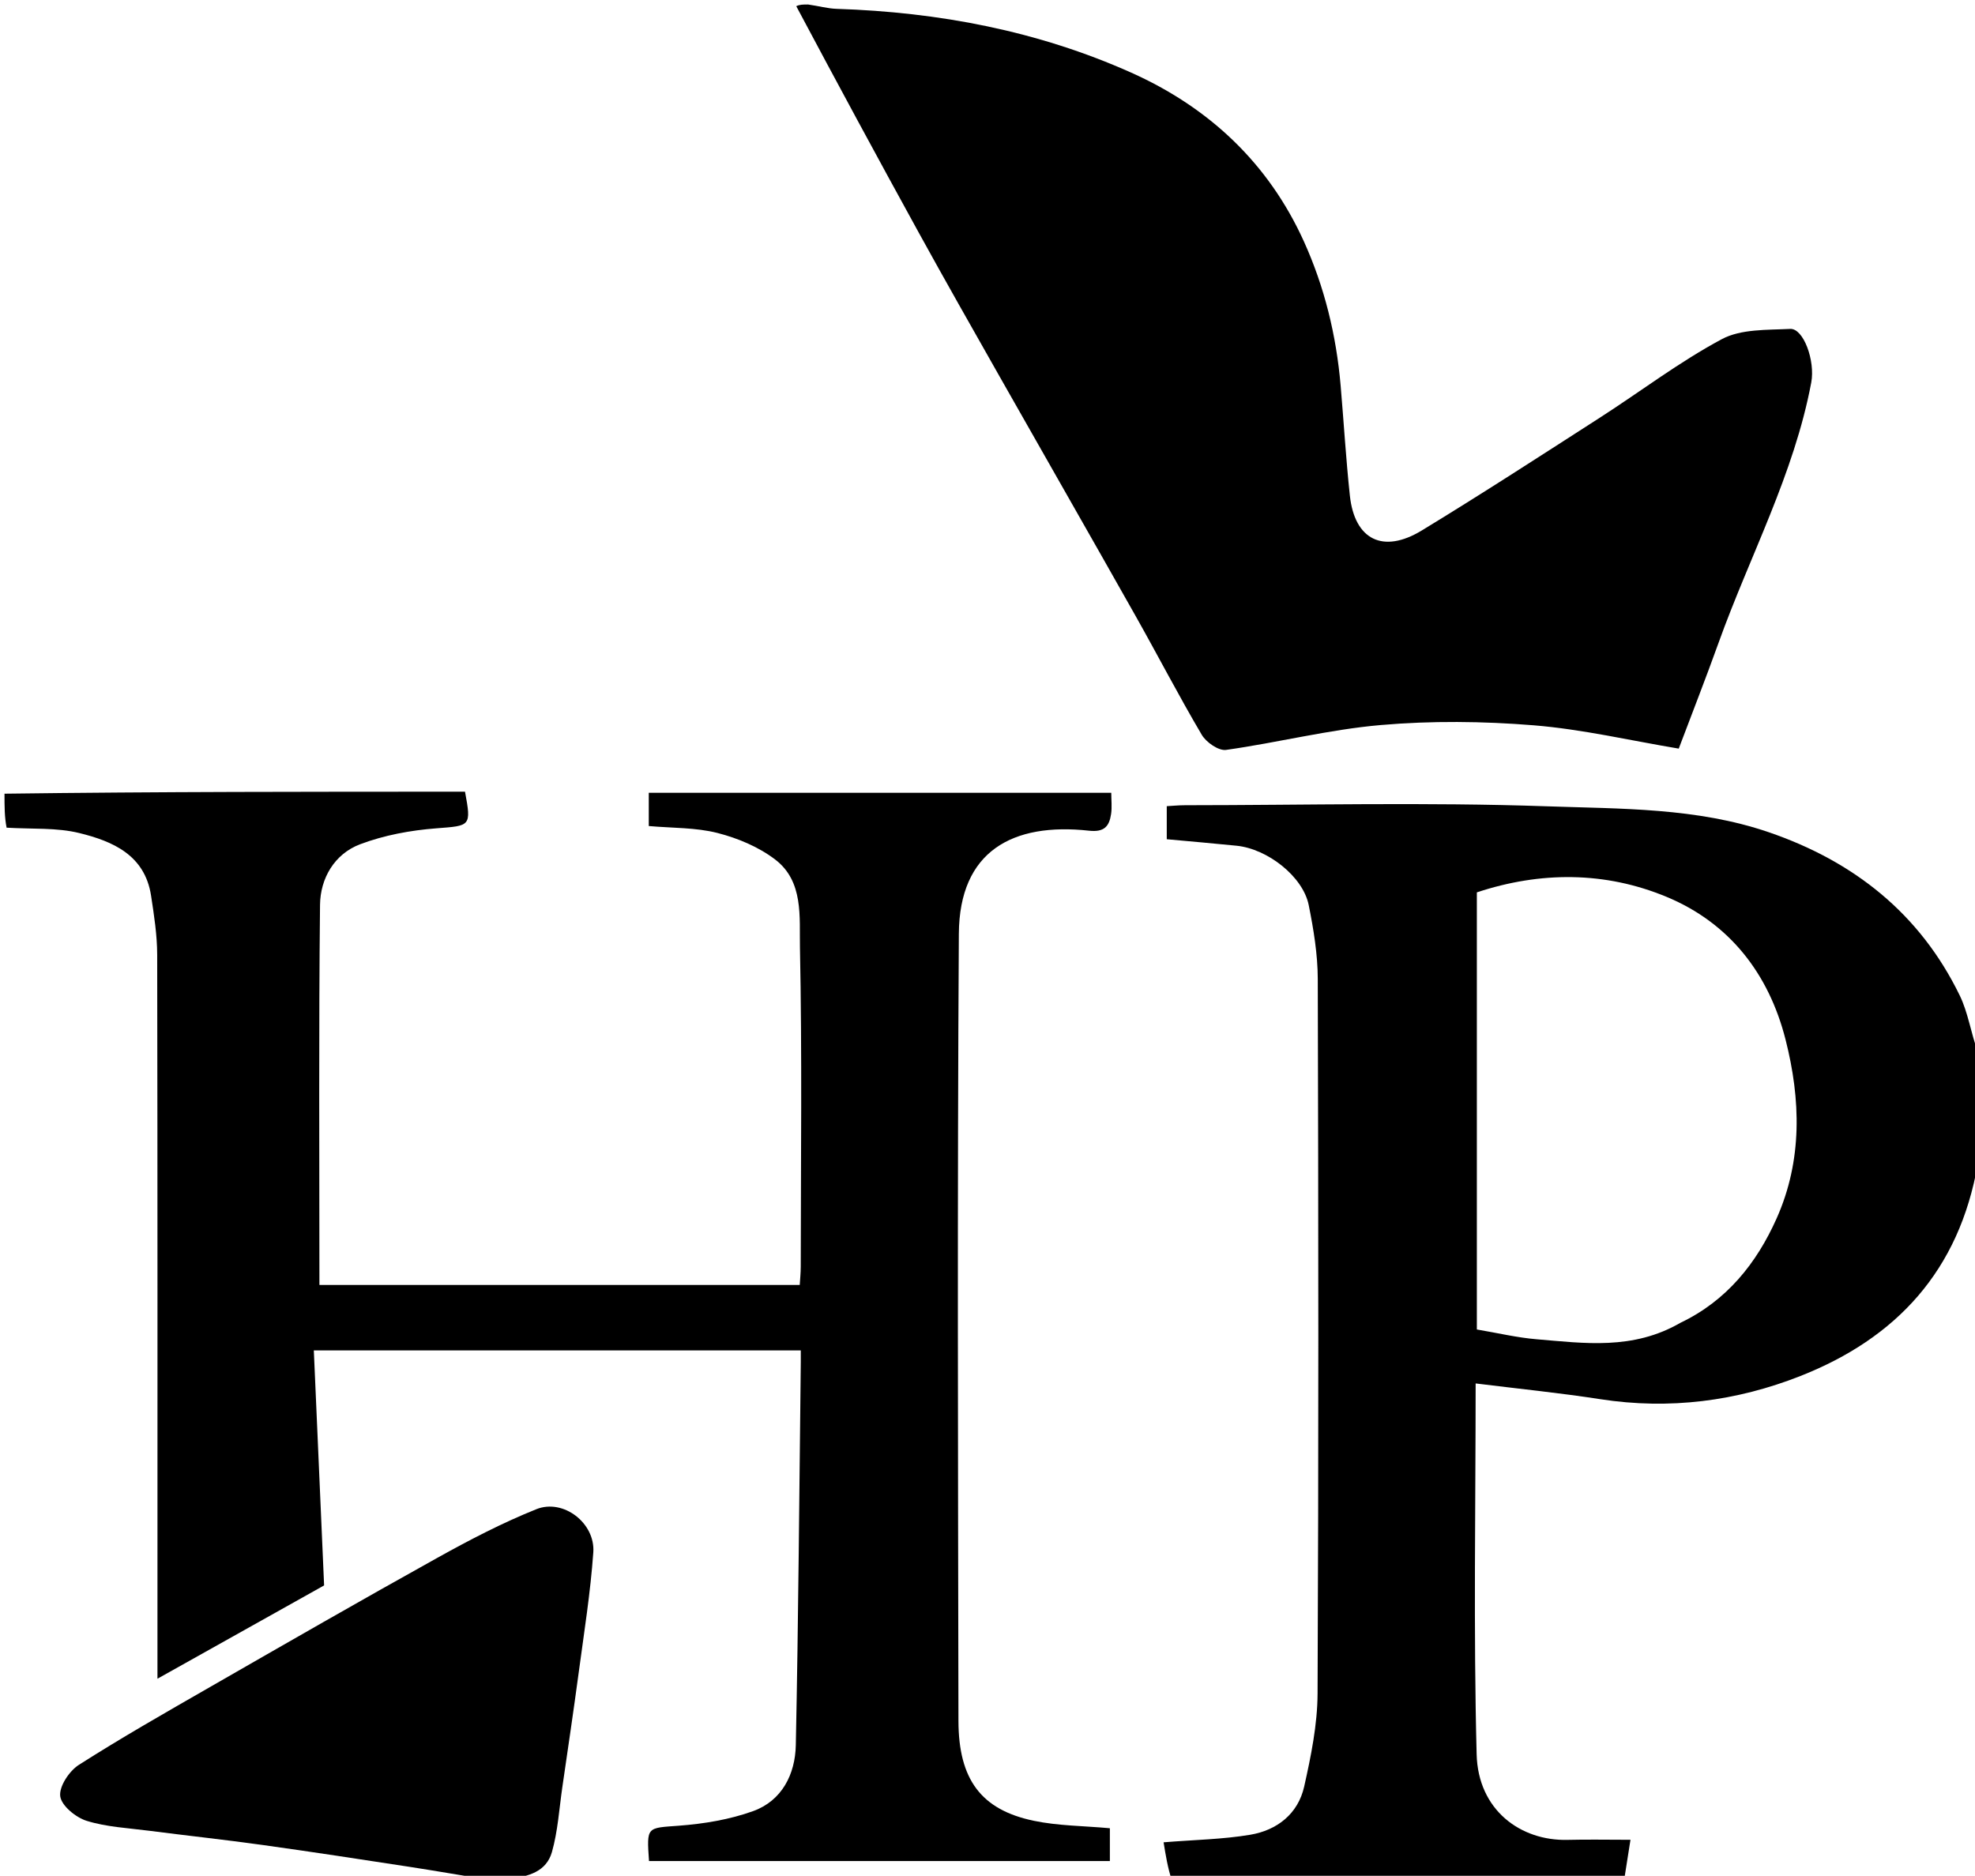
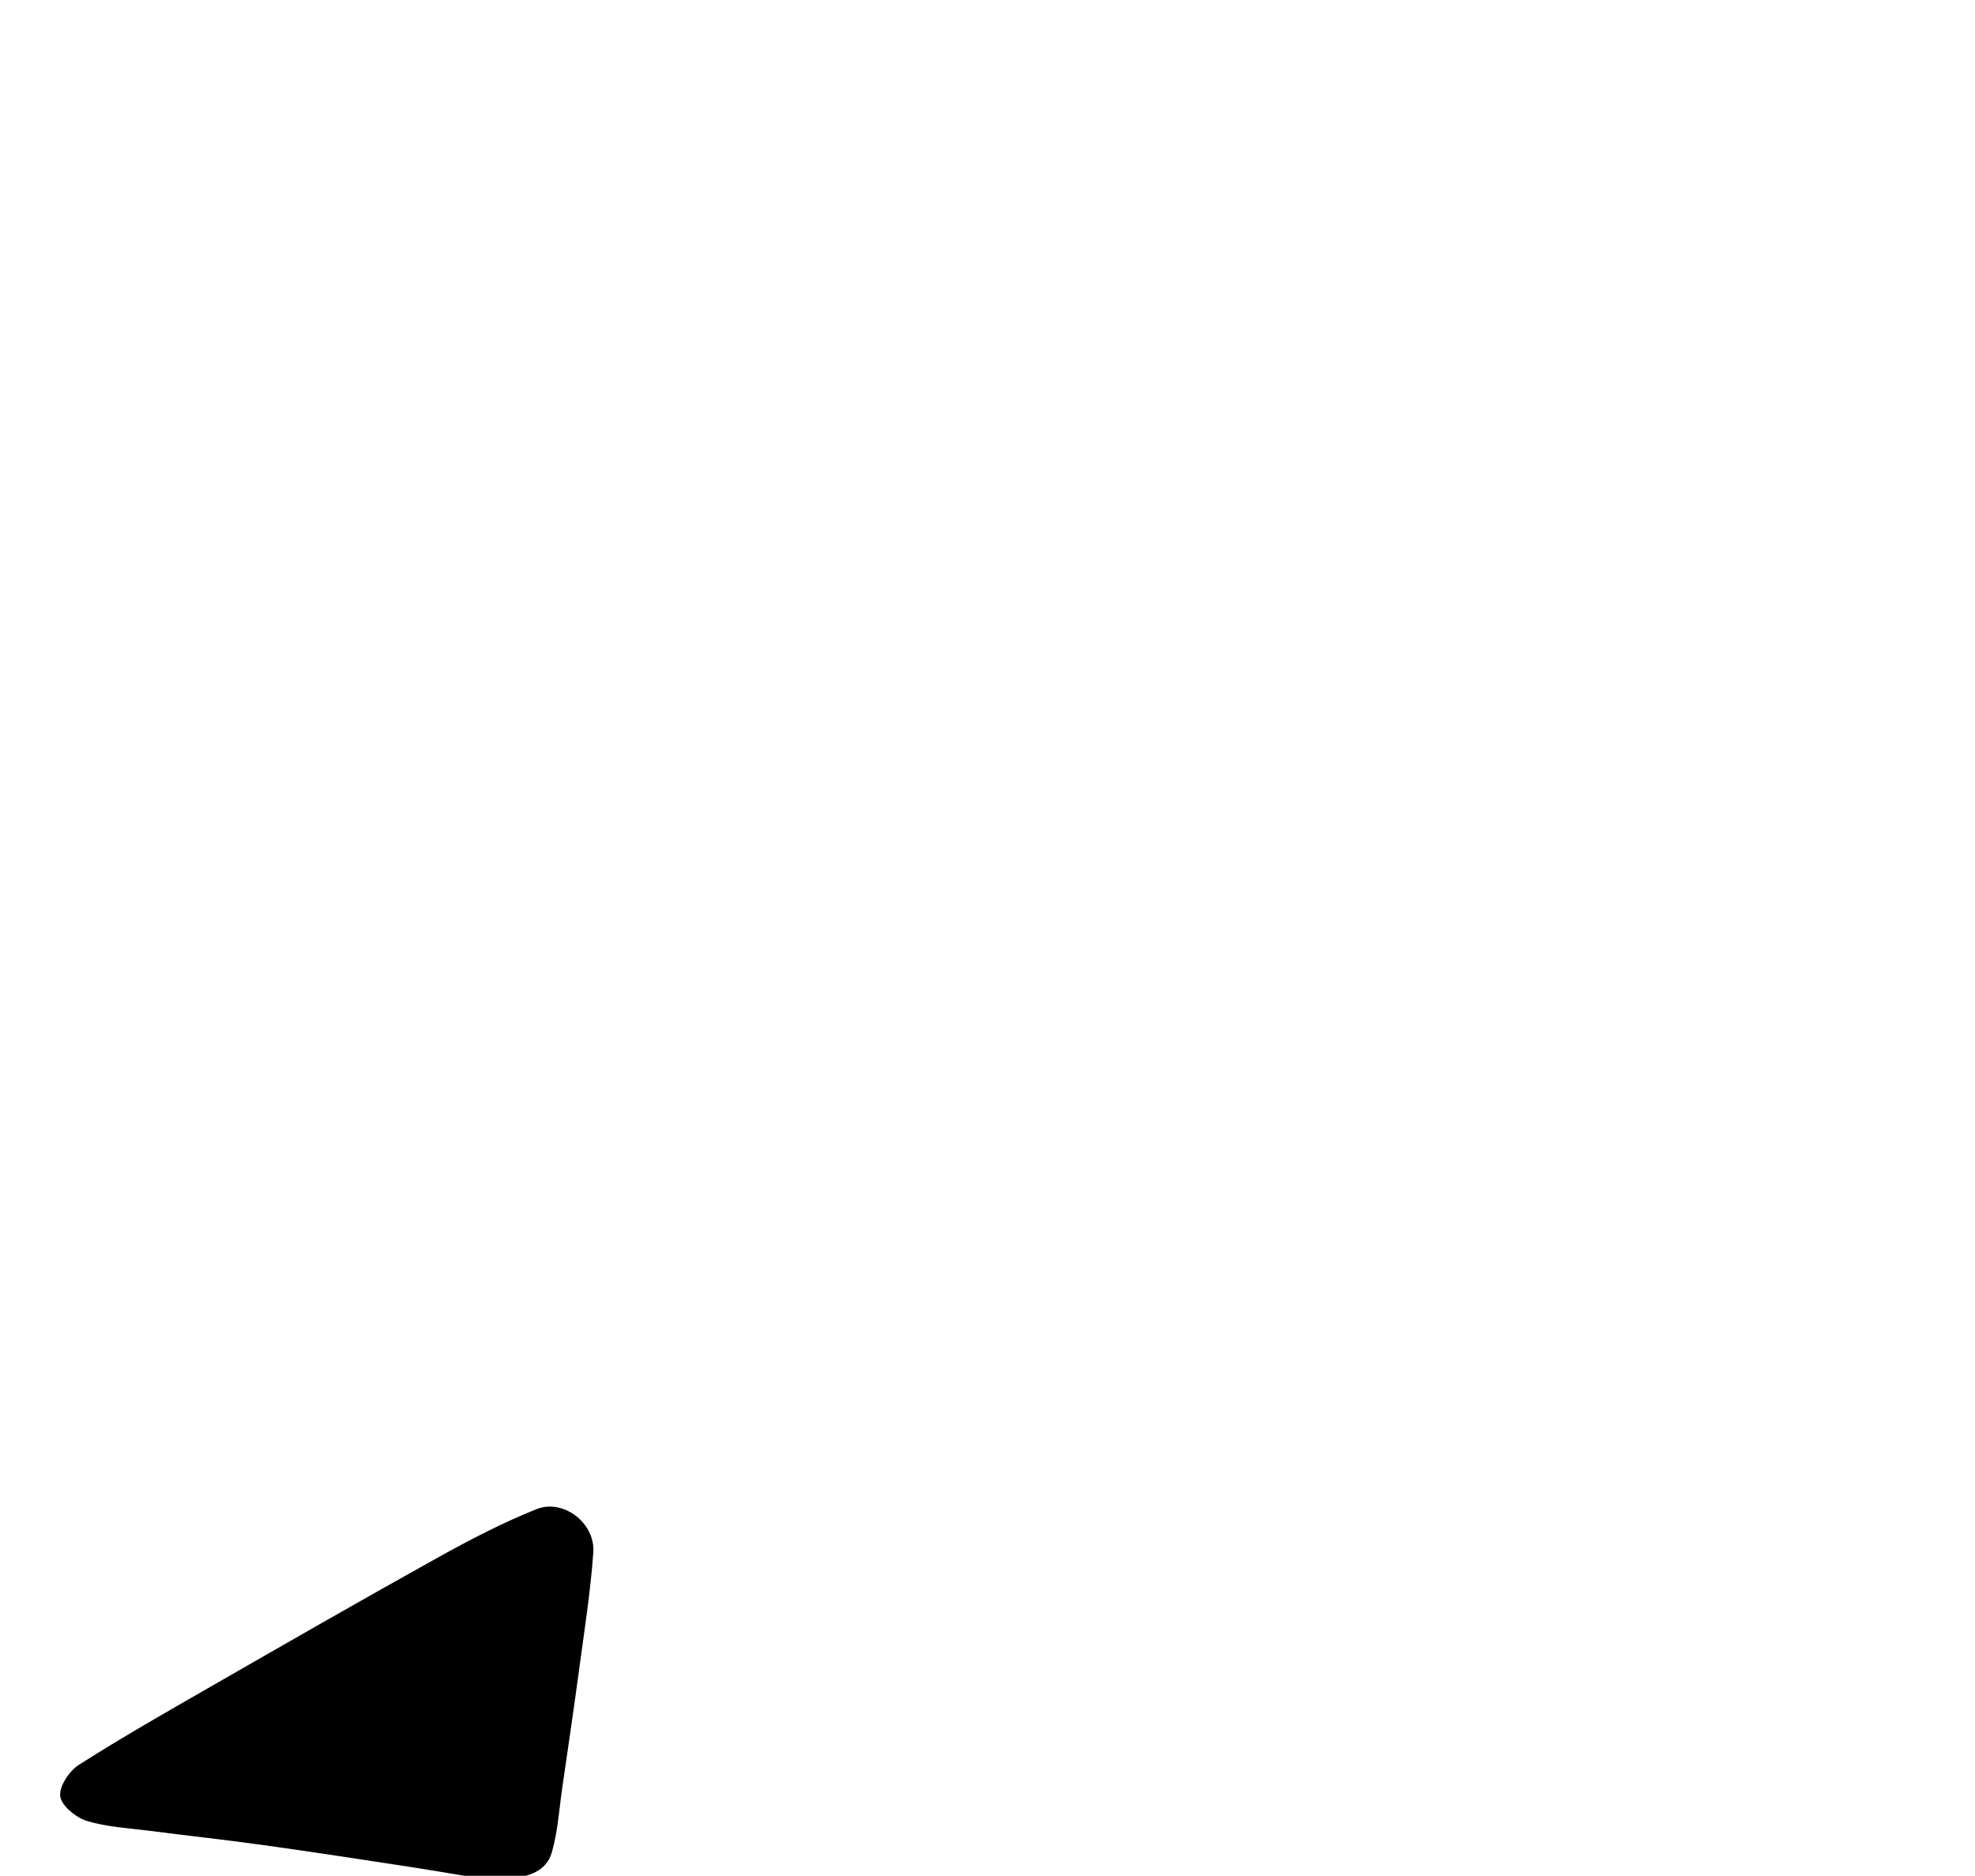
<svg xmlns="http://www.w3.org/2000/svg" version="1.1" id="Layer_1" x="0px" y="0px" width="100%" viewBox="0 0 439 417" enable-background="new 0 0 439 417" xml:space="preserve">
-   <path fill="#000000" opacity="1" stroke="none" d=" M1,176.444   C35.136,176 69.272,176 103.362,176   C104.809,183.752 104.571,183.559 96.975,184.144   C91.257,184.584 85.386,185.668 80.045,187.686   C74.337,189.843 71.197,195.273 71.135,201.155   C70.837,229.204 71.001,257.258 71.001,285.657   C105.874,285.657 141.602,285.657 177.763,285.657   C177.834,284.436 177.988,283.008 177.989,281.581   C178.004,257.921 178.298,234.254 177.81,210.604   C177.672,203.893 178.669,195.952 172.326,191.094   C168.658,188.285 164.003,186.331 159.489,185.179   C154.653,183.944 149.462,184.103 144.208,183.634   C144.208,181.325 144.208,178.906 144.208,176.241   C178.262,176.241 212.339,176.241 247.009,176.241   C247.009,177.823 247.202,179.438 246.966,180.989   C246.556,183.686 245.473,185.043 242.077,184.671   C225.112,182.812 213.245,189.179 213.132,207.601   C212.775,265.916 212.945,324.235 213.043,382.552   C213.065,395.621 218.112,402.329 229.764,404.77   C235.18,405.904 240.835,405.896 246.701,406.434   C246.701,408.625 246.701,411.04 246.701,413.731   C212.676,413.731 178.463,413.731 144.262,413.731   C143.721,406.001 143.751,406.406 150.899,405.87   C156.462,405.452 162.17,404.51 167.391,402.63   C173.824,400.313 176.757,394.411 176.89,387.971   C177.477,359.574 177.666,331.168 177.998,302.765   C178.007,301.979 177.999,301.193 177.999,300.205   C141.967,300.205 106.357,300.205 69.756,300.205   C70.513,317.502 71.273,334.889 72.042,352.452   C60.024,359.181 48.062,365.878 35,373.191   C35,370.167 35,368.447 35,366.728   C35,315.242 35.034,263.755 34.94,212.27   C34.932,207.879 34.247,203.464 33.578,199.107   C32.191,190.068 25.042,187.012 17.608,185.188   C12.587,183.956 7.171,184.34 1.466,184   C1,181.629 1,179.259 1,176.444  z" />
-   <path fill="#000000" opacity="1" stroke="none" d=" M179.625,1   C181.985,1.333 183.963,1.9 185.957,1.965   C208.641,2.7 230.636,6.851 251.403,16.129   C268.684,23.851 281.898,36.209 289.793,53.594   C294.403,63.744 297.035,74.547 297.993,85.698   C298.695,93.853 299.174,102.031 300.045,110.167   C301.094,119.979 307.405,123.177 316.032,117.928   C329.357,109.82 342.446,101.32 355.569,92.882   C364.629,87.056 373.26,80.464 382.717,75.399   C386.991,73.111 392.792,73.374 397.932,73.119   C400.867,72.973 403.517,80.172 402.6,85.05   C398.763,105.451 388.902,123.657 381.989,142.929   C379.18,150.759 376.137,158.505 373.15,166.424   C362.425,164.633 351.725,162.119 340.892,161.239   C329.629,160.325 318.169,160.207 306.919,161.182   C295.384,162.181 284.023,165.095 272.522,166.71   C270.87,166.942 268.115,165.026 267.131,163.36   C261.998,154.663 257.353,145.68 252.388,136.881   C242.357,119.101 232.213,101.385 222.148,83.624   C216.125,72.996 210.083,62.377 204.196,51.675   C195.061,35.07 186.05,18.397 176.993,1.376   C177.75,1 178.5,1 179.625,1  z" />
-   <path fill="#000000" opacity="1" stroke="none" d=" M260.469,418   C259.545,415.172 259.091,412.343 258.643,409.559   C265.527,409.001 271.782,408.906 277.881,407.884   C283.863,406.882 288.532,403.24 289.896,397.15   C291.415,390.369 292.837,383.383 292.868,376.481   C293.109,323.531 293.059,270.58 292.912,217.63   C292.897,212.141 291.981,206.59 290.894,201.186   C289.623,194.873 281.773,188.714 274.866,188.012   C269.821,187.498 264.767,187.07 259.346,186.569   C259.346,184.469 259.346,182.069 259.346,179.22   C260.543,179.155 261.977,179.01 263.412,179.009   C290.22,178.994 317.052,178.315 343.828,179.247   C360.319,179.821 377.151,179.534 393.138,185.004   C412.056,191.478 426.761,203.098 435.608,221.302   C437.468,225.129 438.072,229.566 439.627,233.861   C440,242.021 440,250.042 439.622,258.681   C435.486,282.579 421.445,297.512 400.211,305.891   C385.995,311.501 371.072,313.428 355.731,311.052   C346.636,309.644 337.464,308.728 328.003,307.55   C328.003,334.811 327.513,362.421 328.225,389.999   C328.544,402.398 337.988,409.283 348.452,409.018   C352.907,408.906 357.366,409 362.42,409   C361.897,412.315 361.449,415.158 361,418   C327.646,418 294.292,418 260.469,418  M373.544,294.058   C383.768,289.177 390.439,280.883 394.912,270.846   C400.666,257.937 400.28,244.431 396.883,231.08   C393.16,216.45 384.413,205.185 370.442,199.379   C356.758,193.693 342.397,193.701 328.272,198.379   C328.272,230.987 328.272,263.402 328.272,295.554   C332.898,296.333 337.191,297.364 341.54,297.726   C352.179,298.612 362.947,300.191 373.544,294.058  z" />
  <path fill="#000000" opacity="1" stroke="none" d=" M109.4,418   C103.014,417 97.038,415.936 91.04,415.014   C80.144,413.339 69.247,411.67 58.329,410.149   C49.941,408.98 41.516,408.073 33.116,406.988   C28.466,406.387 23.676,406.161 19.254,404.785   C16.84,404.034 13.653,401.418 13.386,399.316   C13.111,397.147 15.395,393.703 17.531,392.341   C27.035,386.281 36.843,380.69 46.624,375.073   C63.46,365.404 80.292,355.725 97.261,346.292   C104.387,342.33 111.675,338.531 119.228,335.504   C125.205,333.109 132.338,338.585 131.879,345.102   C131.252,354.005 129.835,362.855 128.648,371.714   C127.504,380.254 126.234,388.776 124.995,397.303   C124.294,402.129 124.001,407.077 122.68,411.731   C121.459,416.033 117.504,417.231 113.147,417.635   C111.933,418 110.867,418 109.4,418  z" />w

</svg>